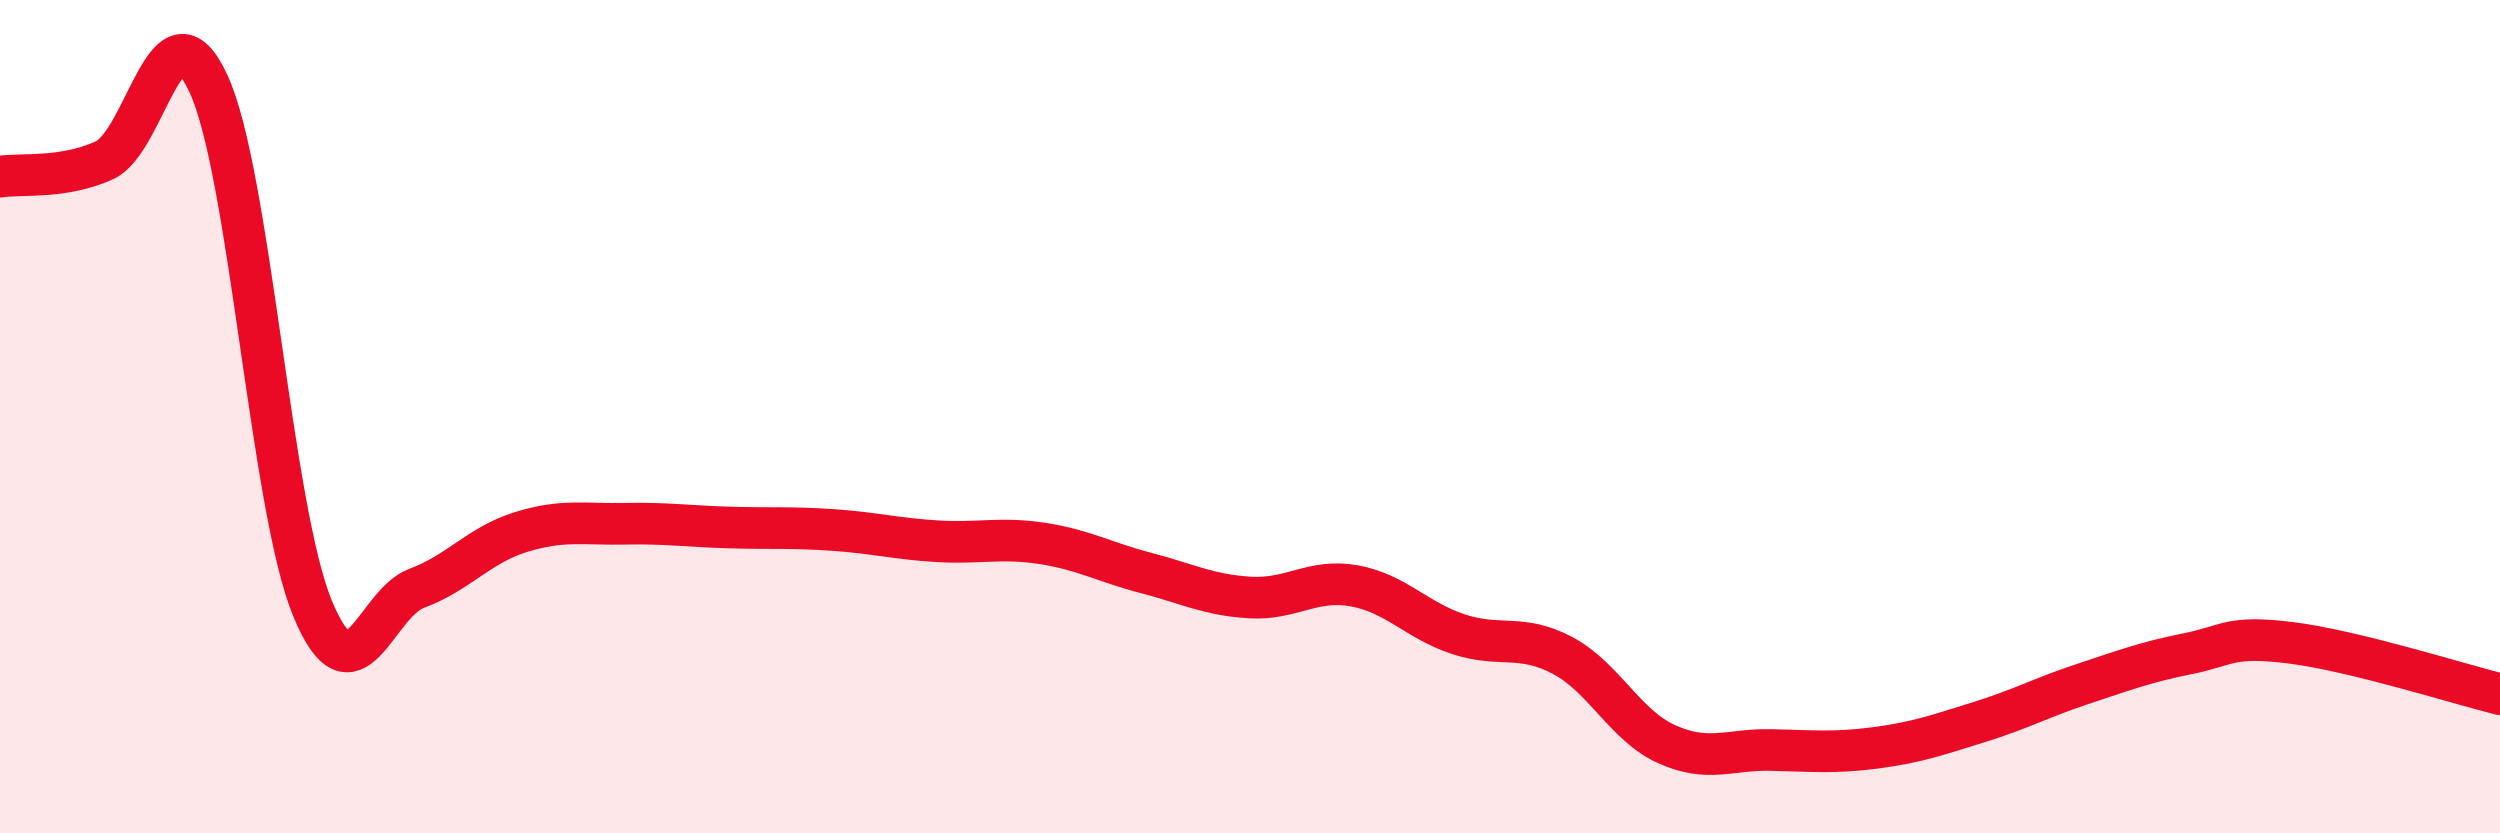
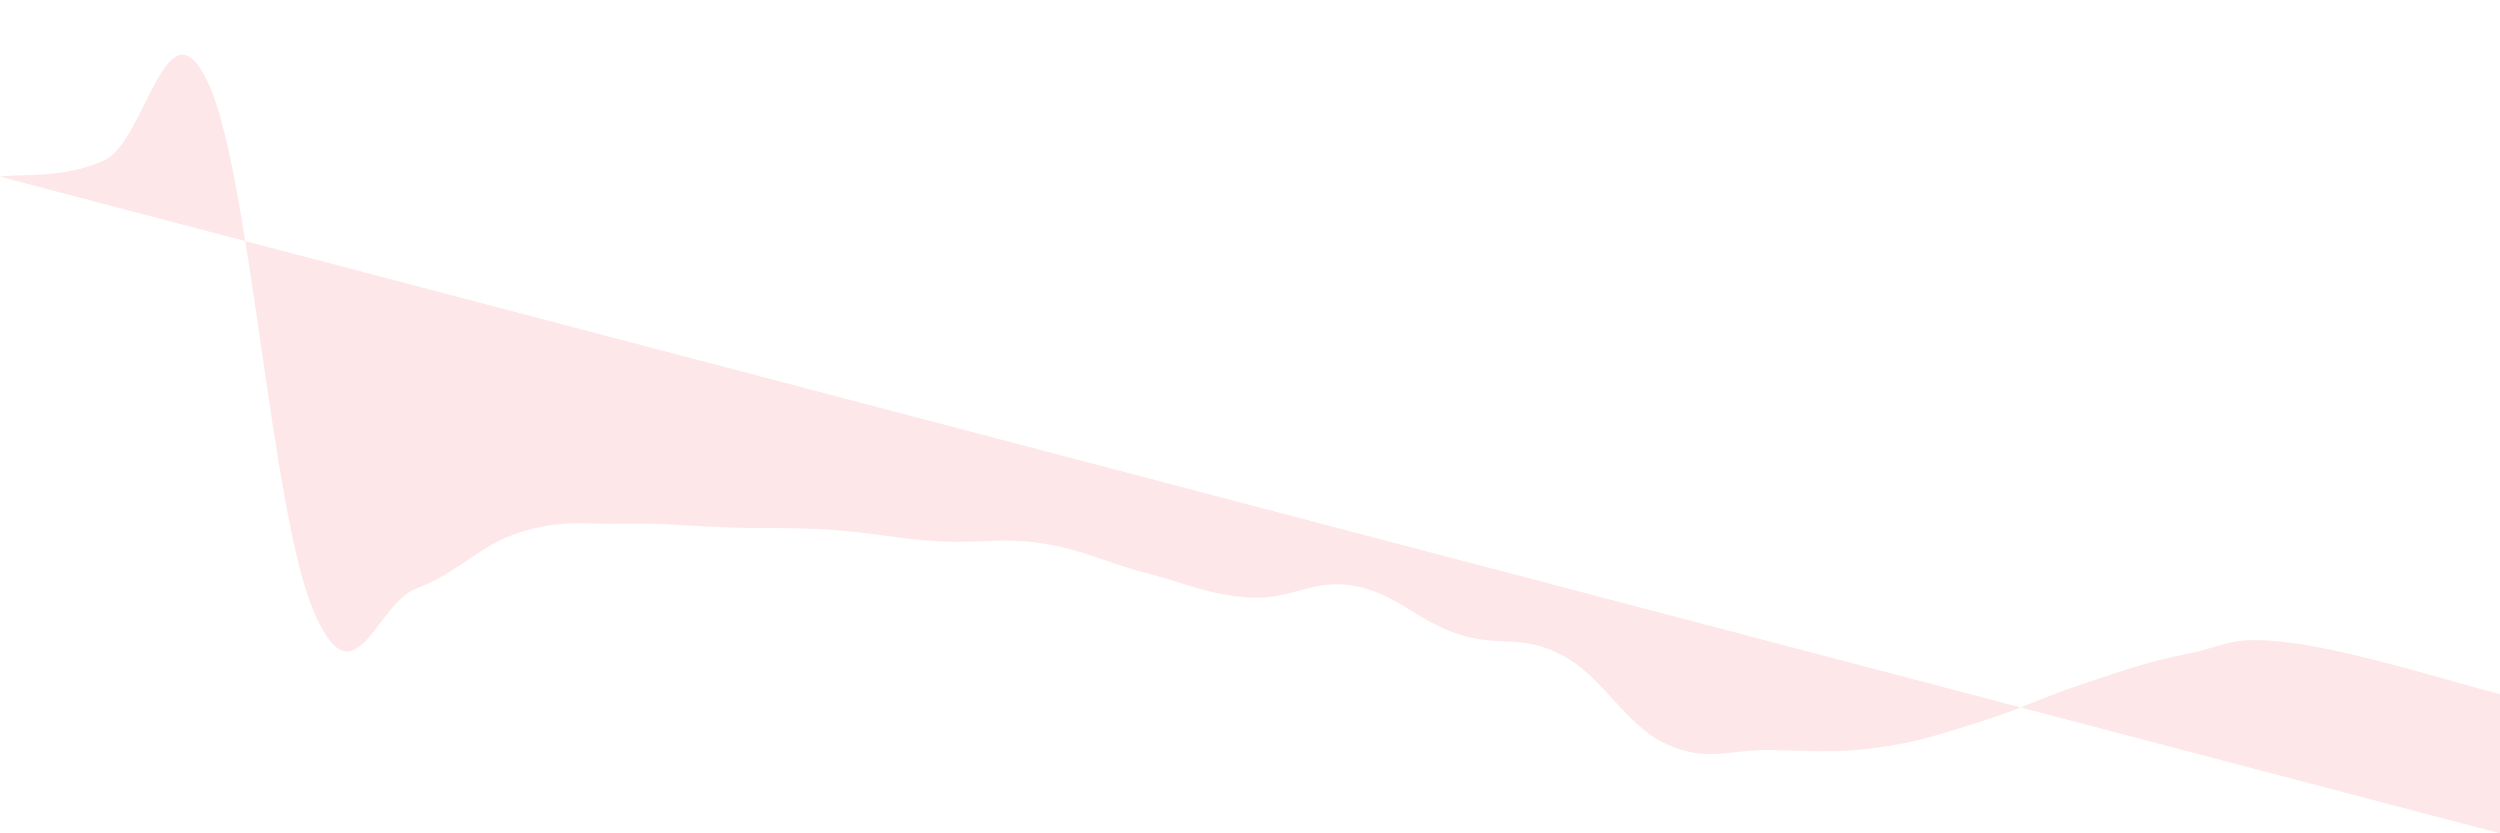
<svg xmlns="http://www.w3.org/2000/svg" width="60" height="20" viewBox="0 0 60 20">
-   <path d="M 0,4.24 C 0.5,4.16 1.5,4.3 2.5,3.85 C 3.5,3.4 4,-0.15 5,2 C 6,4.15 6.5,12.18 7.5,14.6 C 8.5,17.02 9,14.49 10,14.12 C 11,13.75 11.5,13.08 12.5,12.77 C 13.5,12.46 14,12.59 15,12.57 C 16,12.55 16.5,12.63 17.5,12.66 C 18.5,12.69 19,12.65 20,12.72 C 21,12.79 21.5,12.93 22.5,12.99 C 23.5,13.05 24,12.89 25,13.04 C 26,13.19 26.5,13.49 27.5,13.75 C 28.5,14.01 29,14.28 30,14.34 C 31,14.4 31.5,13.88 32.5,14.06 C 33.5,14.24 34,14.89 35,15.22 C 36,15.55 36.5,15.2 37.5,15.73 C 38.5,16.26 39,17.41 40,17.86 C 41,18.31 41.5,17.98 42.5,18 C 43.5,18.02 44,18.08 45,17.95 C 46,17.82 46.5,17.64 47.5,17.33 C 48.5,17.02 49,16.74 50,16.41 C 51,16.08 51.5,15.89 52.5,15.69 C 53.5,15.49 53.5,15.24 55,15.43 C 56.5,15.62 59,16.41 60,16.66L60 20L0 20Z" fill="#EB0A25" opacity="0.1" stroke-linecap="round" stroke-linejoin="round" />
-   <path d="M 0,4.24 C 0.5,4.16 1.5,4.3 2.5,3.85 C 3.5,3.4 4,-0.15 5,2 C 6,4.15 6.5,12.18 7.5,14.6 C 8.5,17.02 9,14.49 10,14.12 C 11,13.75 11.5,13.08 12.5,12.77 C 13.5,12.46 14,12.59 15,12.57 C 16,12.55 16.5,12.63 17.5,12.66 C 18.5,12.69 19,12.65 20,12.72 C 21,12.79 21.5,12.93 22.5,12.99 C 23.5,13.05 24,12.89 25,13.04 C 26,13.19 26.5,13.49 27.5,13.75 C 28.5,14.01 29,14.28 30,14.34 C 31,14.4 31.5,13.88 32.5,14.06 C 33.5,14.24 34,14.89 35,15.22 C 36,15.55 36.5,15.2 37.5,15.73 C 38.5,16.26 39,17.41 40,17.86 C 41,18.31 41.5,17.98 42.5,18 C 43.5,18.02 44,18.08 45,17.95 C 46,17.82 46.5,17.64 47.5,17.33 C 48.5,17.02 49,16.74 50,16.41 C 51,16.08 51.5,15.89 52.5,15.69 C 53.5,15.49 53.5,15.24 55,15.43 C 56.5,15.62 59,16.41 60,16.66" stroke="#EB0A25" stroke-width="1" fill="none" stroke-linecap="round" stroke-linejoin="round" />
+   <path d="M 0,4.24 C 0.5,4.16 1.5,4.3 2.5,3.85 C 3.5,3.4 4,-0.15 5,2 C 6,4.15 6.5,12.18 7.5,14.6 C 8.5,17.02 9,14.49 10,14.12 C 11,13.75 11.5,13.08 12.5,12.77 C 13.5,12.46 14,12.59 15,12.57 C 16,12.55 16.5,12.63 17.5,12.66 C 18.5,12.69 19,12.65 20,12.72 C 21,12.79 21.5,12.93 22.5,12.99 C 23.5,13.05 24,12.89 25,13.04 C 26,13.19 26.5,13.49 27.5,13.75 C 28.5,14.01 29,14.28 30,14.34 C 31,14.4 31.5,13.88 32.5,14.06 C 33.5,14.24 34,14.89 35,15.22 C 36,15.55 36.5,15.2 37.5,15.73 C 38.5,16.26 39,17.41 40,17.86 C 41,18.31 41.5,17.98 42.5,18 C 43.5,18.02 44,18.08 45,17.95 C 46,17.82 46.5,17.64 47.5,17.33 C 48.5,17.02 49,16.74 50,16.41 C 51,16.08 51.5,15.89 52.5,15.69 C 53.5,15.49 53.5,15.24 55,15.43 C 56.5,15.62 59,16.41 60,16.66L60 20Z" fill="#EB0A25" opacity="0.1" stroke-linecap="round" stroke-linejoin="round" />
</svg>